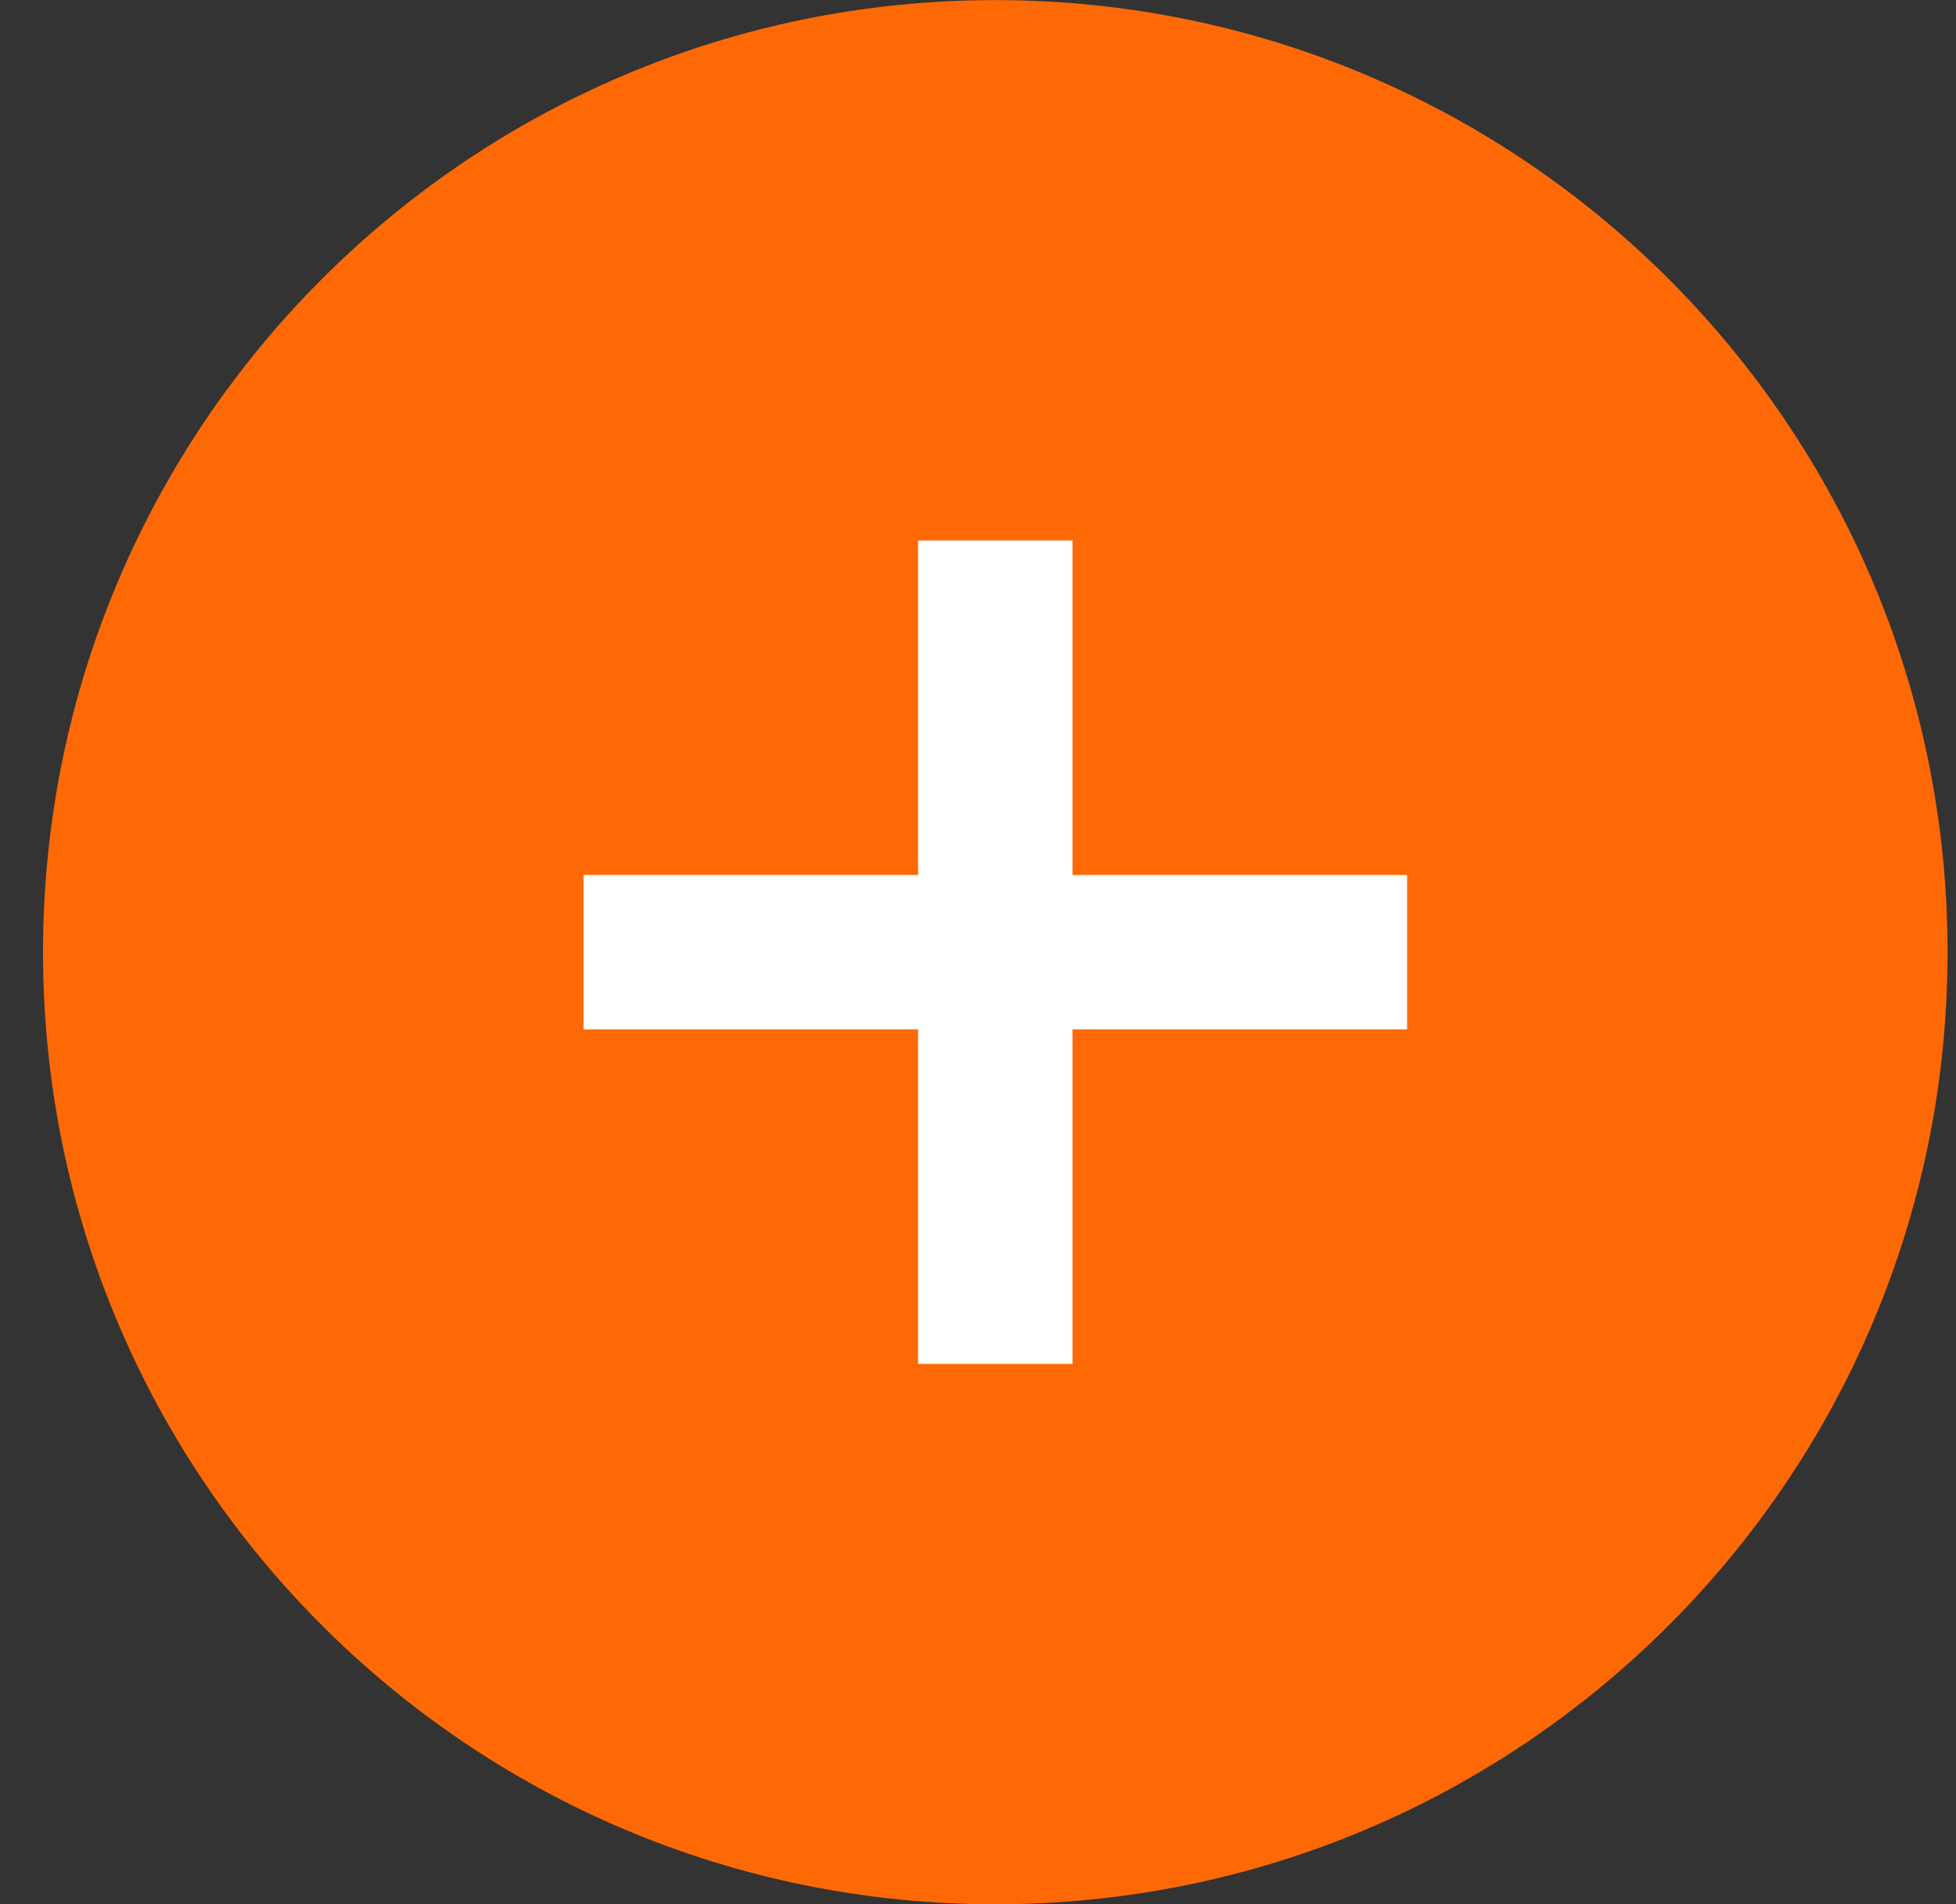
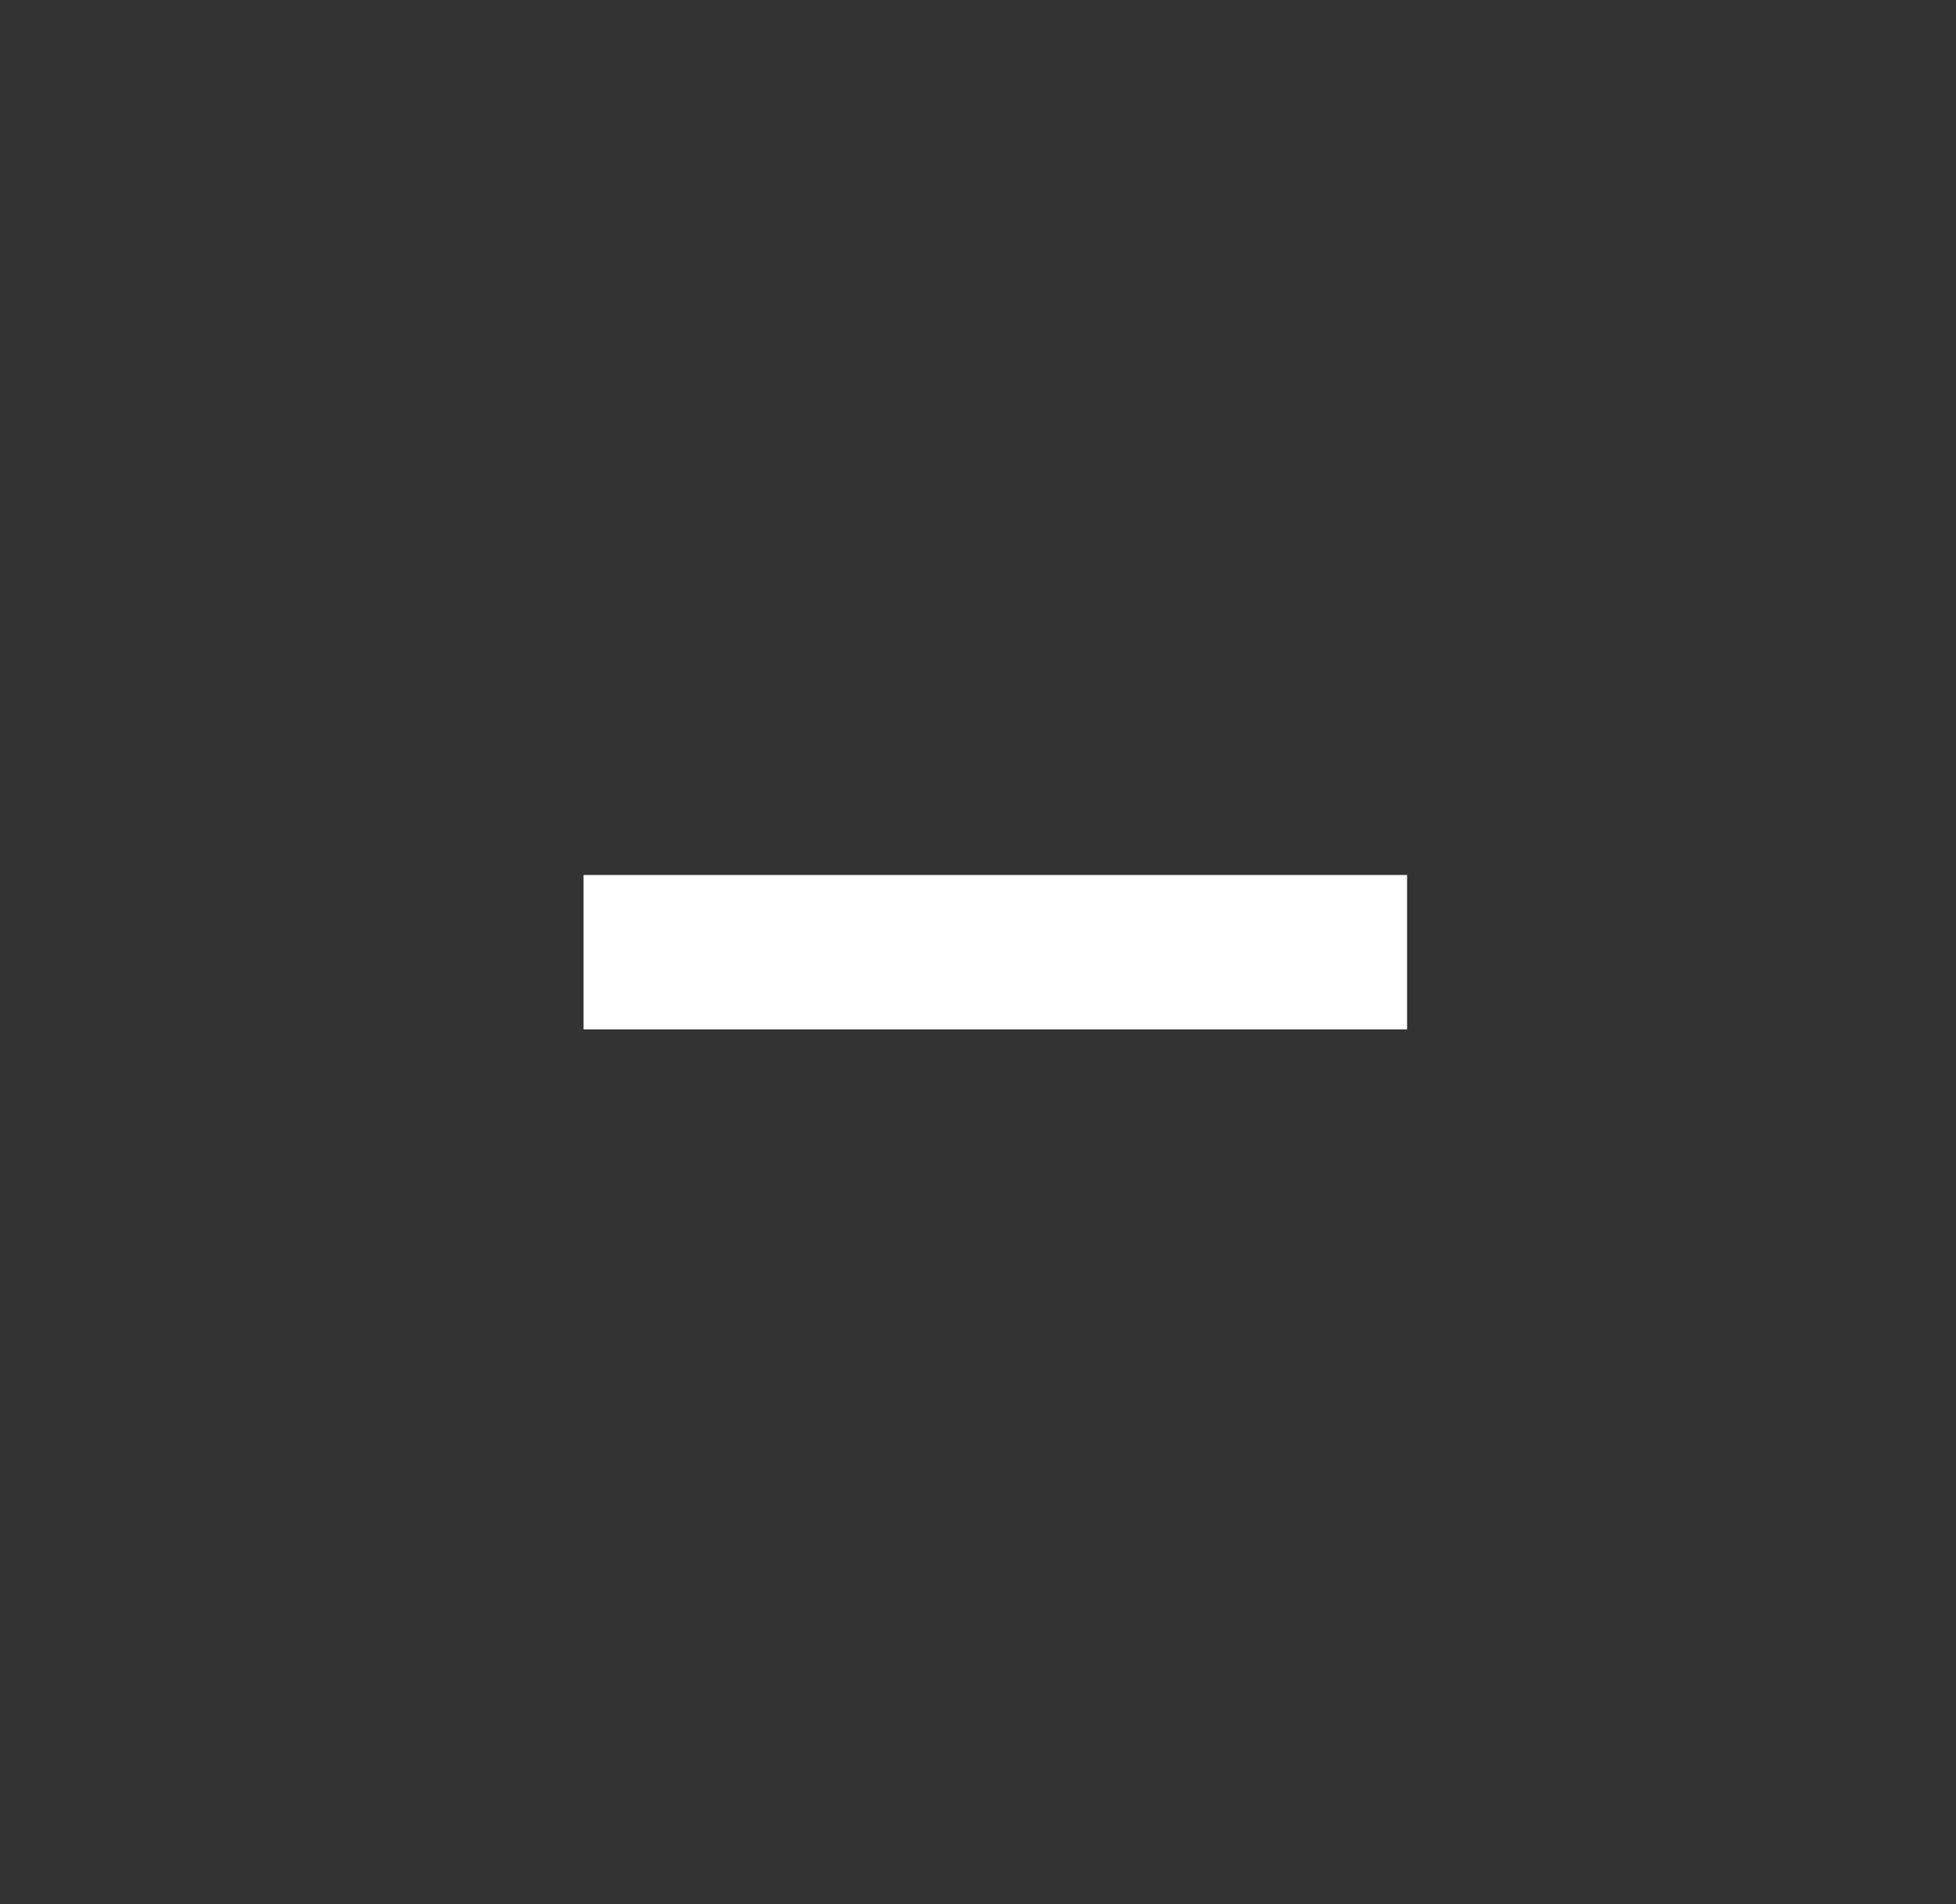
<svg xmlns="http://www.w3.org/2000/svg" width="38" height="37" viewBox="0 0 38 37" fill="none">
  <rect x="0" y="0" width="38" height="37" fill="#333333" stroke="none" />
-   <path d="M19.336 37.002C29.554 37.002 37.836 28.719 37.836 18.502C37.836 8.285 29.554 0.002 19.336 0.002C9.119 0.002 0.836 8.285 0.836 18.502C0.836 28.719 9.119 37.002 19.336 37.002Z" fill="#FF6905" />
-   <path d="M19.336 10.502V26.502" stroke="white" stroke-width="3" />
  <path d="M27.336 18.502H11.336" stroke="white" stroke-width="3" />
</svg>